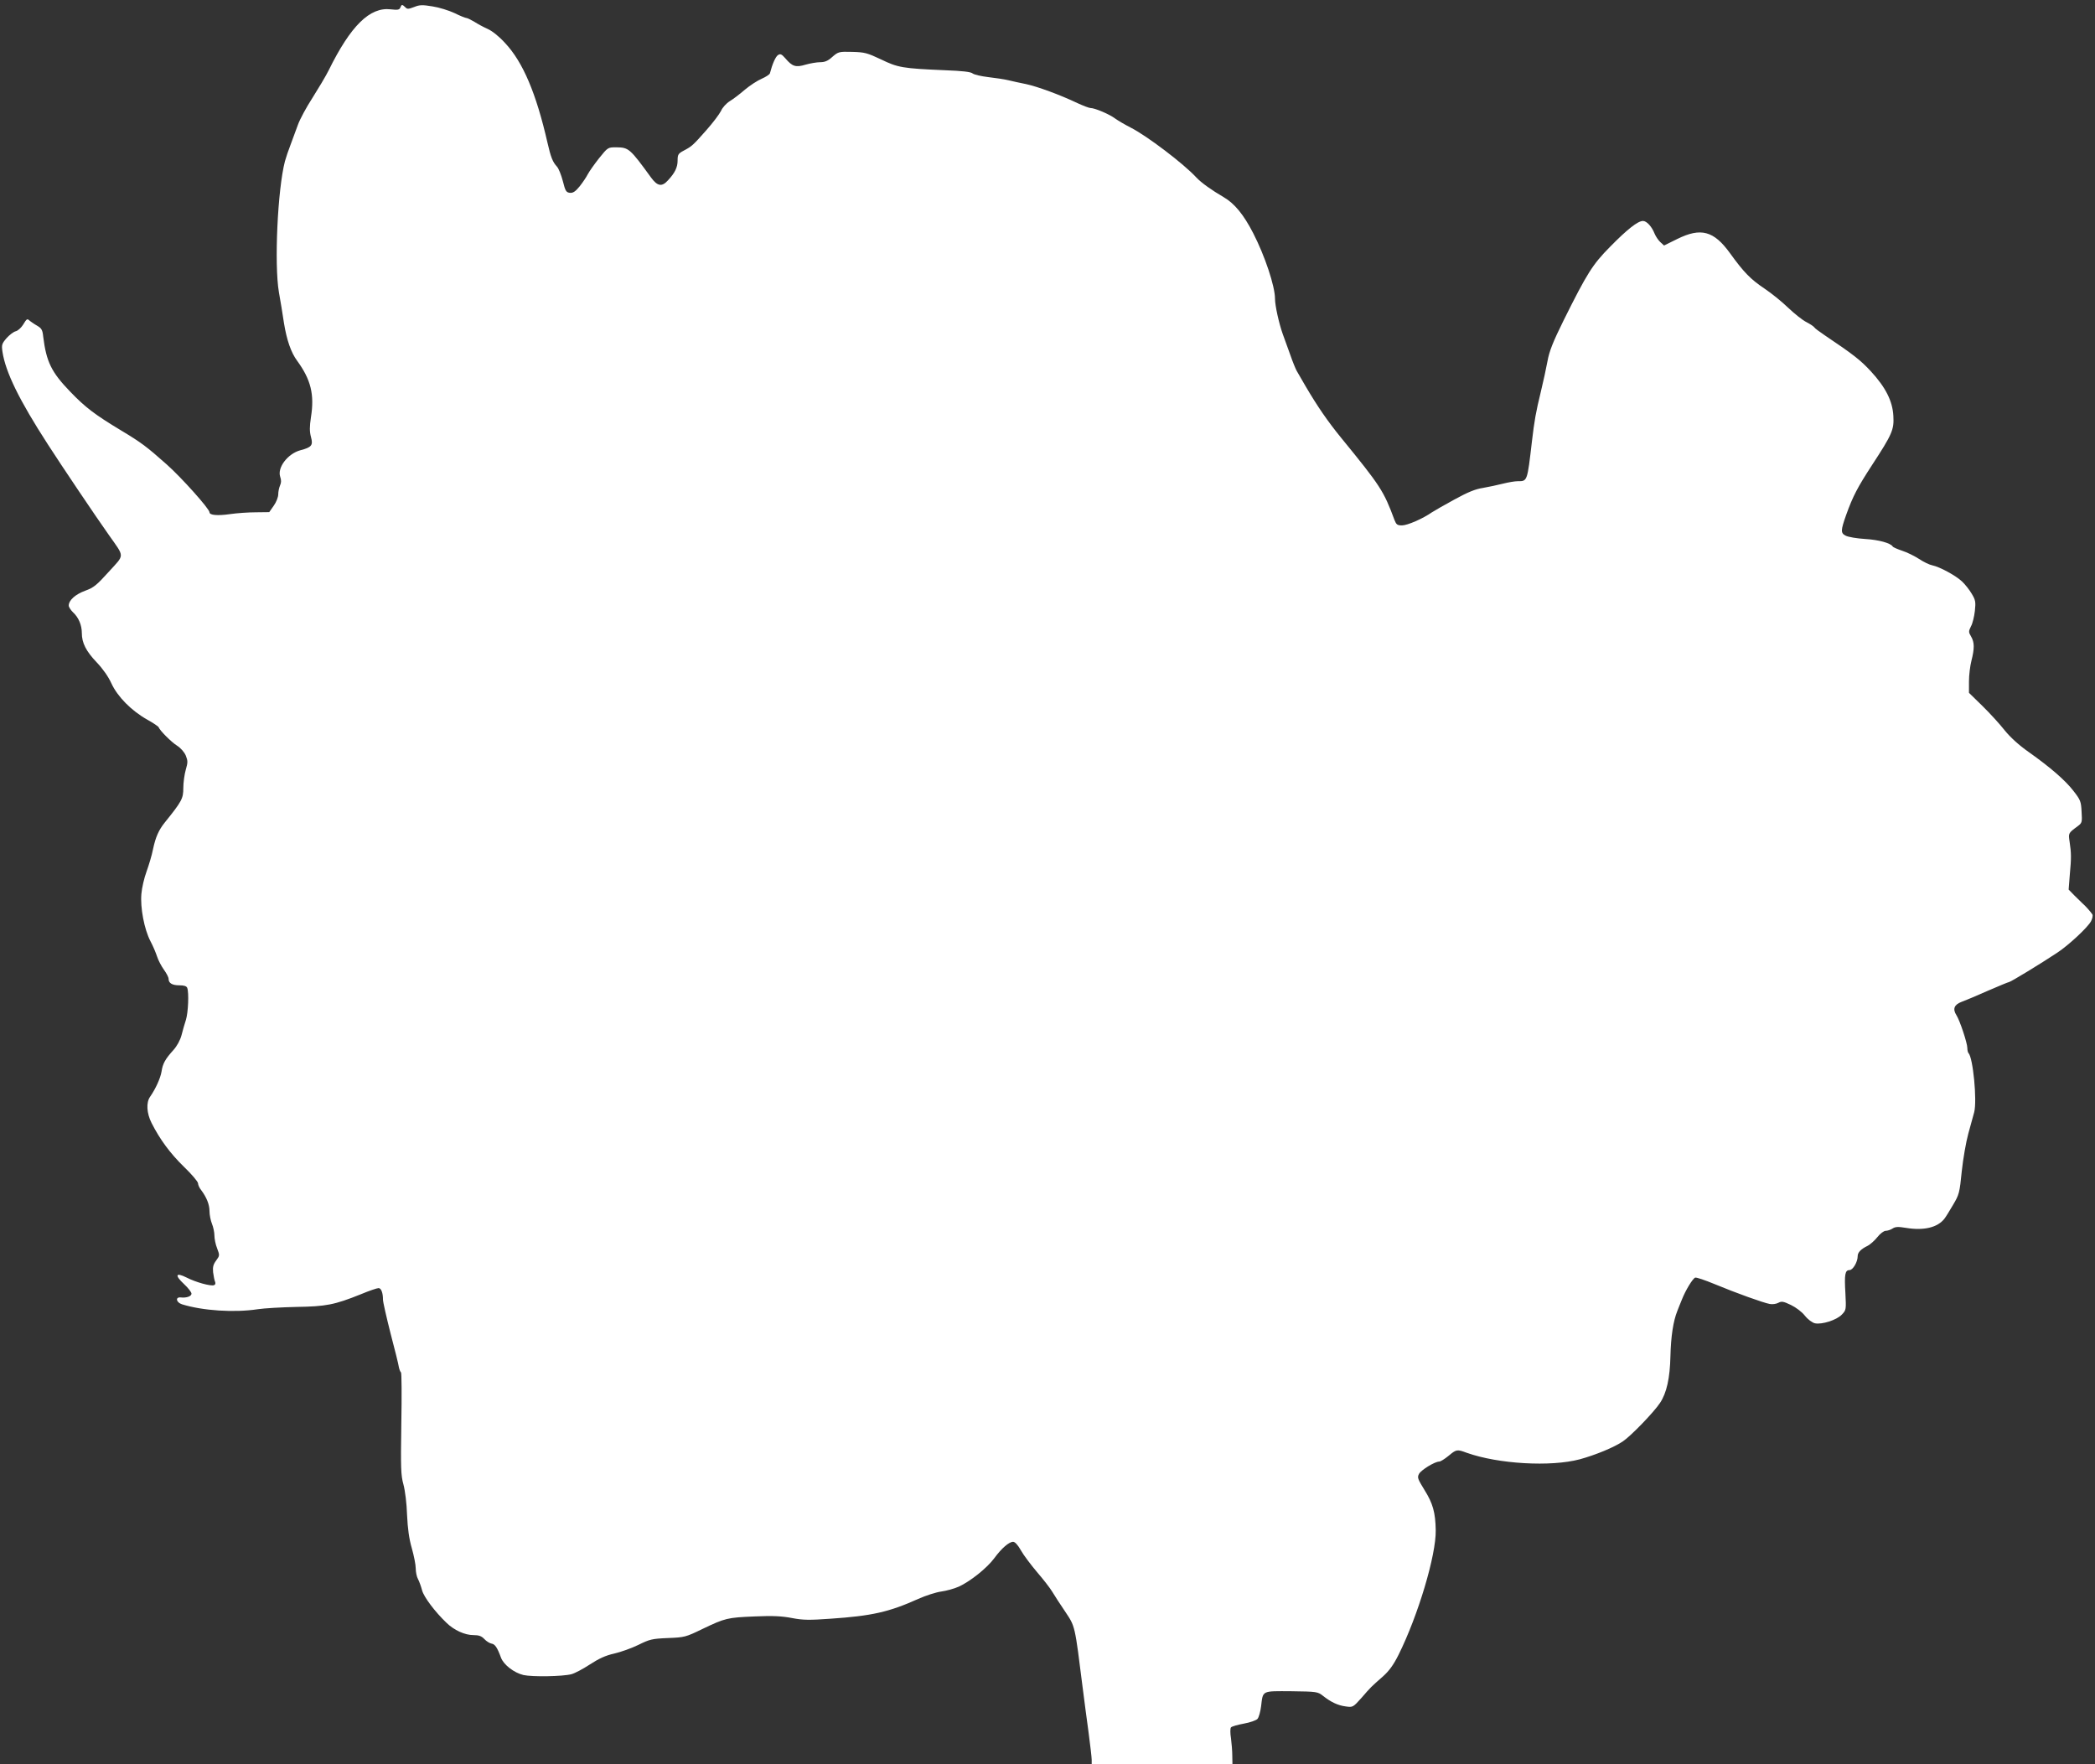
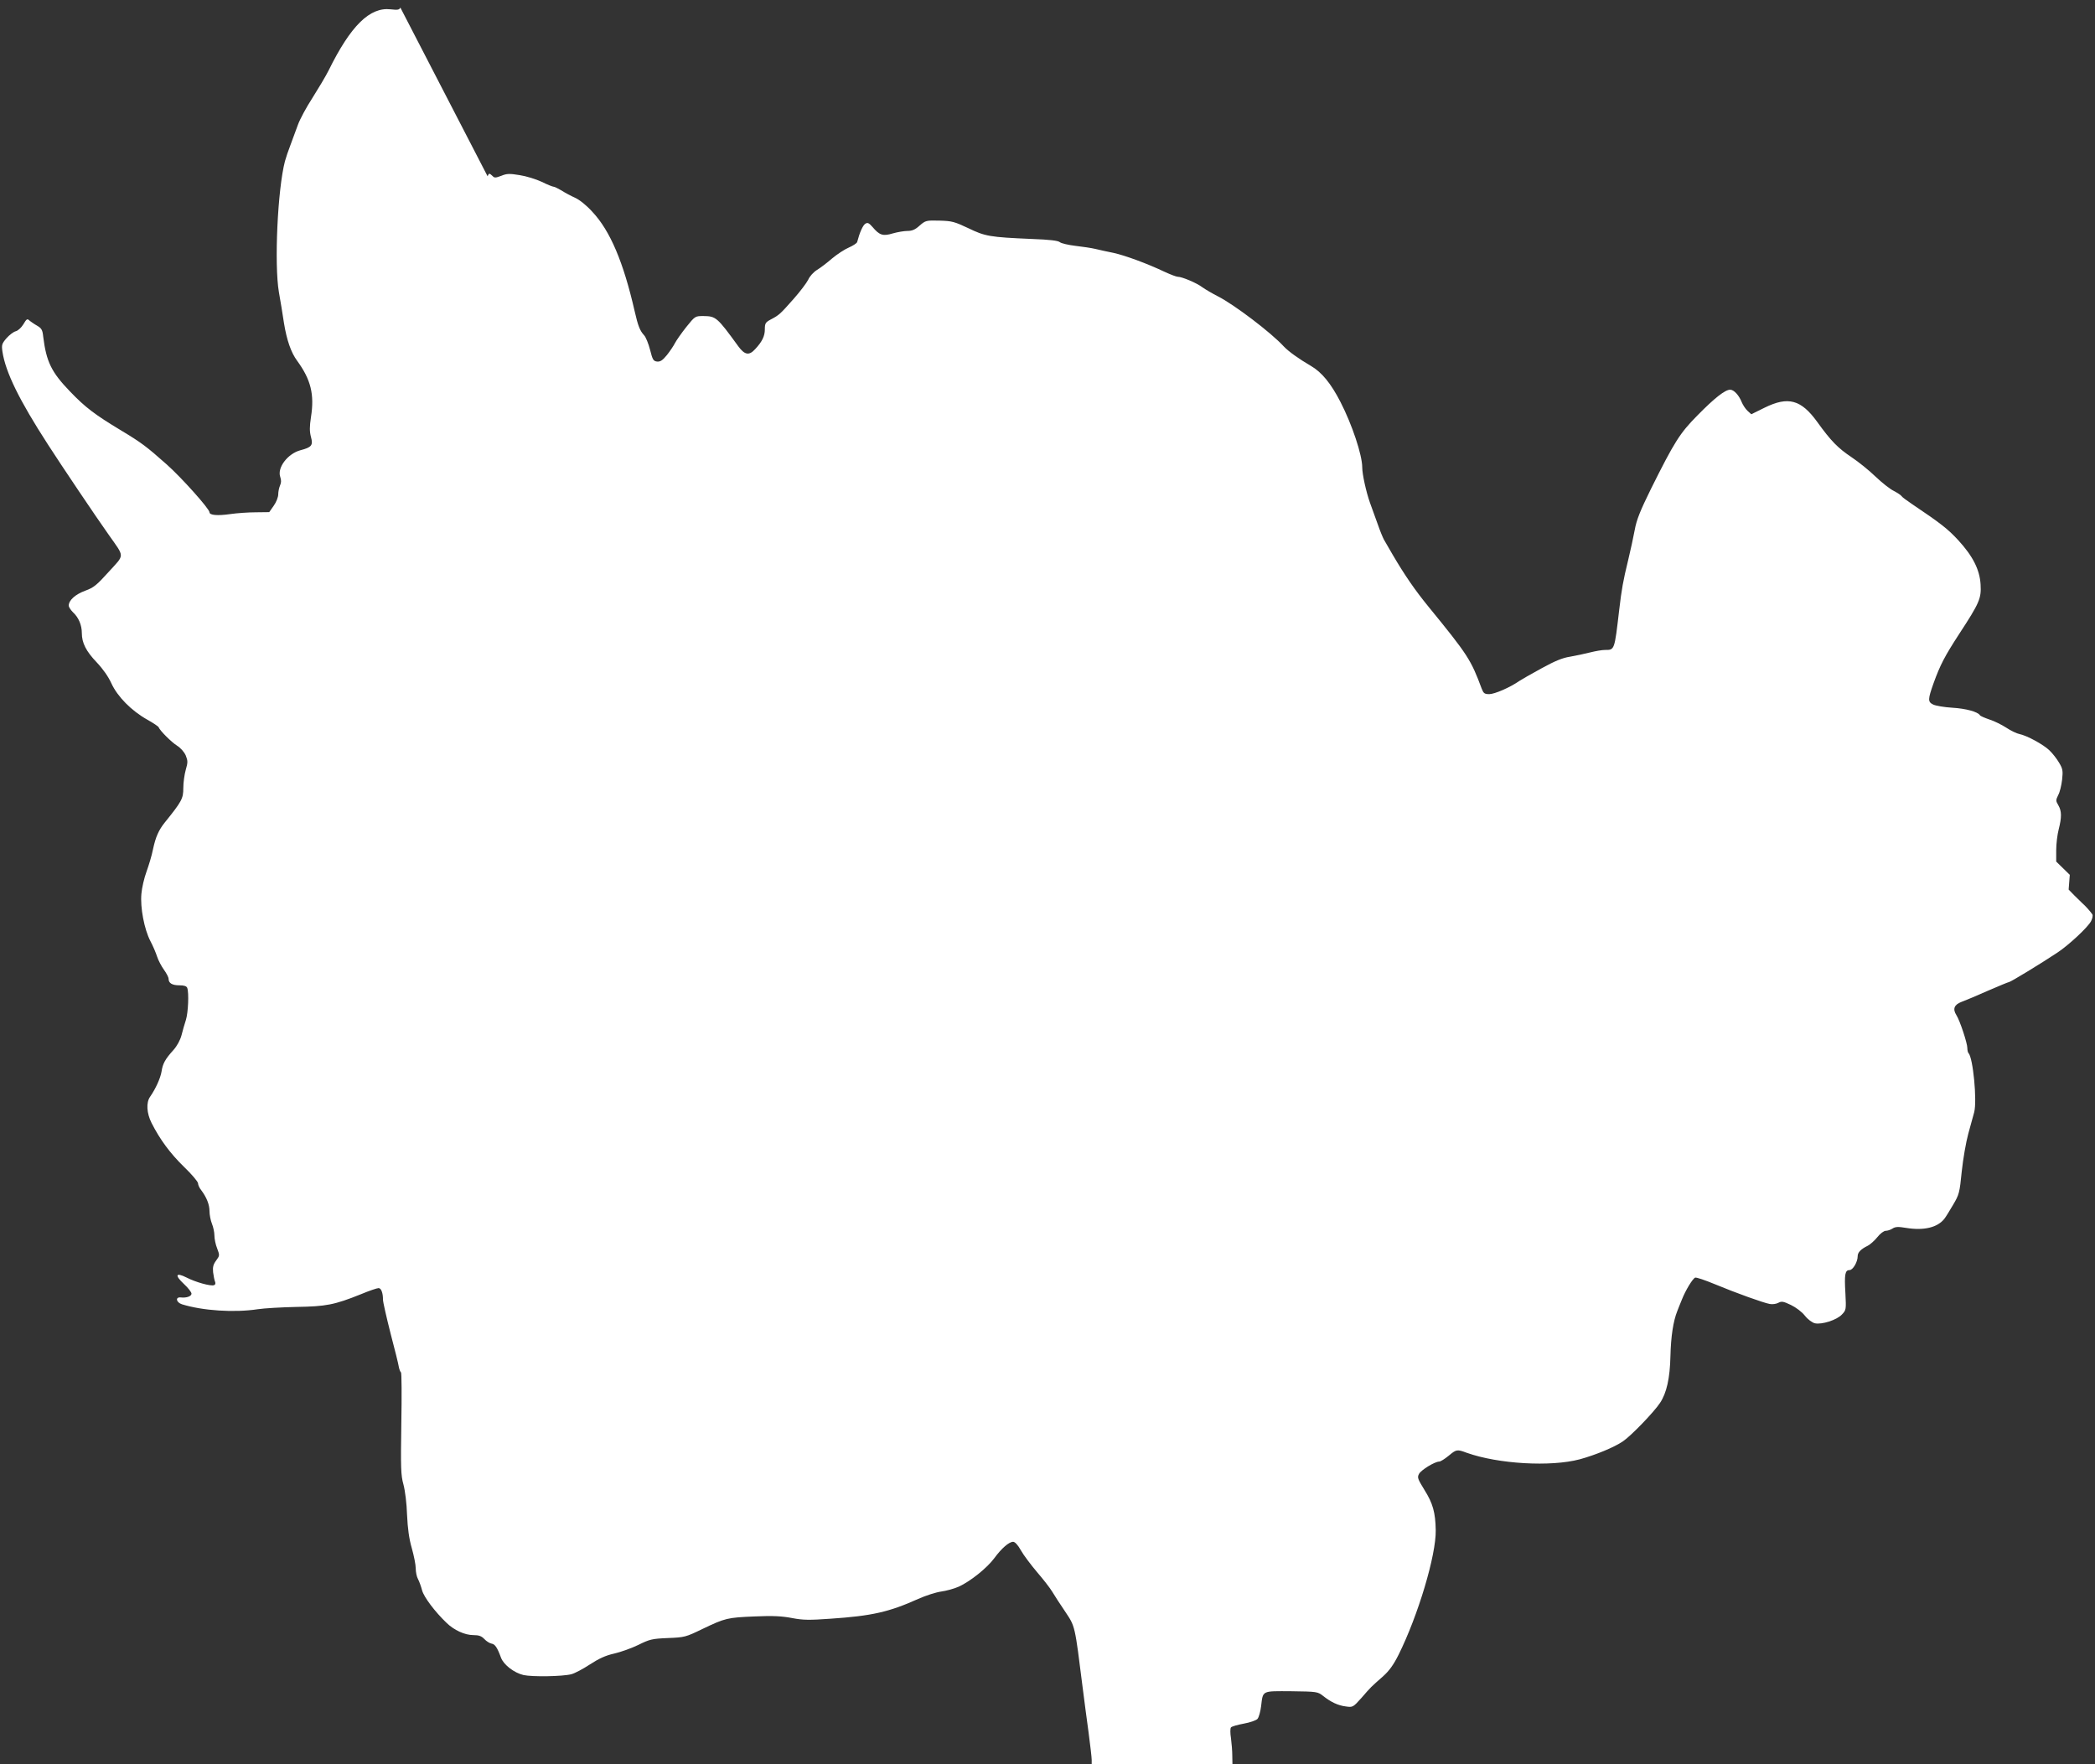
<svg xmlns="http://www.w3.org/2000/svg" version="1.0" width="1280pt" height="1078pt" viewBox="0 0 1280 1078" preserveAspectRatio="xMidYMid meet">
  <rect x="0" y="0" width="1280" height="1078" fill="#333333" stroke="none" />
  <g transform="translate(0,1078) scale(0.1,-0.1)" fill="#ffffff" stroke="none">
-     <path d="M2446 10734 c-5 -14 -16 -16 -59 -11 -127 15 -244 -99 -379 -373 -18 -36 -63 -111 -99 -168 -37 -57 -77 -131 -89 -165 -12 -34 -33 -89 -45 -122 -13 -33 -28 -78 -34 -100 -45 -172 -66 -630 -37 -800 9 -49 23 -135 31 -189 17 -104 43 -180 81 -231 83 -114 106 -205 84 -343 -9 -60 -9 -88 0 -122 14 -51 4 -63 -65 -81 -77 -21 -142 -106 -123 -162 7 -20 7 -36 -1 -53 -6 -14 -11 -38 -11 -54 0 -17 -12 -48 -27 -69 l-28 -40 -82 -1 c-45 0 -116 -5 -157 -11 -76 -11 -126 -7 -126 11 0 21 -172 213 -261 292 -125 111 -156 134 -279 208 -161 97 -219 141 -312 238 -114 118 -145 182 -164 335 -4 41 -10 51 -37 67 -18 10 -37 24 -44 29 -17 16 -19 15 -42 -23 -12 -19 -32 -37 -45 -40 -13 -3 -38 -22 -56 -42 -29 -34 -31 -41 -25 -83 19 -125 102 -295 278 -567 79 -123 297 -447 371 -551 99 -141 99 -118 1 -226 -74 -82 -92 -97 -144 -116 -60 -22 -101 -58 -101 -91 0 -9 12 -27 26 -41 34 -31 54 -78 54 -127 0 -60 26 -111 91 -179 38 -40 71 -87 90 -129 37 -80 121 -166 219 -221 36 -20 67 -41 69 -46 8 -21 78 -91 113 -113 22 -14 44 -39 53 -60 13 -33 13 -42 0 -87 -8 -28 -15 -78 -15 -112 0 -64 -9 -81 -113 -210 -37 -46 -56 -88 -72 -163 -7 -37 -26 -99 -40 -138 -14 -38 -28 -98 -31 -134 -8 -84 17 -217 55 -290 16 -30 34 -73 41 -95 7 -22 26 -58 41 -79 16 -22 29 -47 29 -56 0 -27 22 -40 66 -40 29 0 44 -5 48 -16 11 -29 6 -150 -8 -195 -8 -24 -20 -66 -27 -94 -8 -30 -27 -65 -49 -90 -51 -56 -66 -84 -73 -132 -7 -41 -36 -105 -70 -154 -25 -35 -21 -101 9 -160 51 -101 114 -186 198 -268 47 -45 86 -91 86 -101 0 -9 8 -28 19 -41 33 -44 51 -88 51 -129 0 -22 7 -57 15 -77 8 -19 15 -52 15 -71 0 -20 7 -56 17 -80 16 -42 15 -44 -6 -73 -18 -24 -22 -40 -19 -72 3 -23 8 -49 12 -58 4 -10 2 -18 -6 -21 -19 -8 -113 18 -169 47 -66 33 -73 14 -15 -40 25 -23 46 -50 46 -59 0 -16 -31 -27 -65 -23 -35 4 -30 -30 7 -42 126 -39 319 -52 463 -30 39 6 144 12 235 14 182 3 232 12 396 78 50 21 98 37 107 37 16 0 27 -29 27 -71 0 -14 21 -106 46 -205 26 -98 49 -191 51 -207 3 -15 9 -29 13 -32 4 -2 5 -143 2 -312 -4 -272 -3 -316 13 -373 10 -37 20 -117 22 -185 4 -85 12 -145 29 -204 13 -46 24 -101 24 -123 0 -22 6 -52 14 -66 8 -15 19 -46 25 -69 11 -41 79 -131 149 -198 46 -45 112 -75 164 -75 34 0 50 -6 67 -24 13 -14 33 -26 44 -28 21 -3 35 -23 58 -86 16 -43 79 -92 137 -106 54 -12 240 -9 293 5 20 5 71 32 112 59 57 37 96 55 149 67 40 9 107 33 148 53 69 34 83 38 181 42 102 4 109 6 210 55 140 67 152 70 320 77 111 5 167 2 229 -10 68 -13 106 -13 233 -4 254 17 359 41 537 121 47 21 110 41 140 45 30 4 79 17 108 30 70 32 173 114 217 174 44 60 90 100 115 100 11 0 29 -19 48 -53 16 -29 61 -88 98 -132 38 -44 80 -98 93 -120 13 -22 48 -76 78 -120 63 -95 59 -78 109 -475 9 -69 24 -188 35 -265 10 -77 19 -152 19 -167 l0 -28 430 0 430 0 -1 53 c0 28 -4 77 -8 107 -5 30 -5 60 0 66 5 6 40 16 78 23 39 7 76 20 84 29 8 9 18 44 22 77 12 98 2 93 185 92 156 -2 161 -3 193 -28 48 -38 91 -59 140 -65 42 -6 44 -5 95 52 58 67 58 67 131 131 39 35 65 71 96 133 119 239 230 609 227 761 -2 108 -17 163 -69 246 -41 67 -45 76 -33 98 13 24 96 75 123 75 8 0 34 16 57 35 48 40 52 41 111 19 194 -69 514 -87 691 -40 95 26 210 73 264 110 49 33 189 178 226 234 41 61 61 152 64 287 3 120 17 213 42 275 5 14 18 45 28 70 22 56 65 127 81 134 6 3 60 -15 120 -40 130 -54 297 -114 336 -121 16 -3 39 0 52 7 20 11 31 9 77 -13 31 -15 67 -42 85 -65 19 -24 45 -43 62 -47 42 -9 133 20 164 53 27 28 27 30 22 131 -7 115 -2 141 25 141 21 0 50 50 50 85 0 23 19 43 62 64 15 8 41 31 58 52 17 22 40 39 51 39 11 0 30 6 42 14 17 11 34 12 82 4 109 -18 193 2 235 56 8 10 32 49 53 85 37 62 40 74 53 205 8 76 26 179 40 230 14 50 30 109 36 131 18 71 -7 333 -35 361 -4 4 -7 18 -7 31 0 30 -46 169 -67 201 -24 38 -13 64 32 81 22 8 94 38 161 68 67 29 125 53 129 53 9 0 193 112 294 179 70 46 188 156 207 193 8 16 12 34 8 41 -9 15 -45 55 -63 70 -7 7 -29 28 -48 47 l-34 35 7 90 c10 106 9 133 -1 201 -8 54 -9 53 49 96 27 20 28 24 24 89 -3 62 -7 72 -49 126 -51 66 -141 144 -275 239 -60 42 -112 90 -146 132 -29 37 -90 104 -135 148 l-83 81 0 70 c0 38 7 95 15 126 19 75 19 112 -2 148 -16 27 -16 31 -1 62 10 17 20 60 24 94 6 55 4 67 -19 105 -14 24 -40 57 -59 75 -38 36 -135 89 -182 99 -17 3 -54 21 -81 39 -28 18 -74 41 -103 50 -29 10 -55 21 -58 26 -13 21 -85 41 -169 46 -49 3 -103 12 -118 20 -32 16 -31 32 3 128 41 114 69 167 158 304 123 188 135 216 130 300 -5 91 -47 174 -137 272 -64 69 -106 102 -283 221 -31 21 -60 42 -63 48 -4 6 -25 20 -48 32 -23 11 -73 51 -112 88 -38 37 -104 90 -146 118 -82 55 -124 97 -209 215 -99 137 -178 158 -322 87 l-81 -40 -23 21 c-12 11 -28 35 -35 52 -17 43 -48 77 -71 77 -31 0 -96 -51 -200 -157 -108 -109 -141 -162 -284 -449 -66 -134 -88 -189 -99 -250 -8 -44 -26 -126 -40 -184 -32 -131 -40 -179 -55 -305 -29 -249 -28 -245 -87 -245 -18 0 -58 -7 -90 -15 -32 -8 -87 -20 -122 -26 -47 -7 -93 -26 -175 -71 -61 -33 -123 -69 -137 -78 -56 -39 -150 -80 -183 -80 -29 0 -35 5 -46 33 -66 178 -85 207 -325 501 -84 103 -145 192 -218 316 -24 41 -49 84 -55 95 -6 11 -24 54 -38 95 -15 41 -36 100 -47 130 -23 65 -47 173 -47 215 0 76 -62 262 -133 400 -59 115 -115 182 -180 220 -74 43 -138 89 -167 120 -78 85 -304 256 -401 305 -35 18 -78 43 -96 56 -34 26 -124 64 -150 64 -9 0 -45 14 -80 30 -107 51 -244 101 -313 116 -36 7 -85 18 -110 24 -25 6 -80 14 -123 19 -42 5 -85 15 -94 22 -11 10 -63 16 -172 20 -257 11 -285 16 -388 66 -85 40 -100 44 -176 46 -81 2 -85 1 -121 -30 -27 -25 -46 -33 -75 -33 -20 0 -61 -7 -89 -15 -60 -18 -81 -12 -124 39 -22 25 -30 29 -44 20 -15 -9 -35 -54 -50 -112 -2 -7 -25 -22 -50 -33 -26 -11 -72 -41 -103 -67 -31 -27 -72 -58 -92 -70 -21 -13 -45 -39 -54 -60 -10 -20 -50 -73 -89 -117 -83 -94 -89 -99 -138 -125 -34 -18 -38 -24 -38 -61 0 -41 -16 -75 -59 -121 -37 -41 -64 -36 -103 17 -130 179 -137 184 -213 185 -51 0 -51 0 -105 -67 -30 -38 -60 -81 -69 -98 -8 -16 -30 -49 -49 -73 -27 -33 -41 -42 -61 -40 -22 3 -27 11 -42 71 -10 38 -26 79 -37 90 -25 27 -37 57 -57 145 -69 302 -150 493 -259 609 -36 40 -79 74 -106 86 -25 11 -62 31 -82 44 -21 12 -42 23 -48 23 -6 0 -39 13 -73 30 -34 16 -95 35 -135 41 -61 10 -78 10 -112 -4 -35 -13 -42 -14 -54 -1 -19 18 -22 18 -30 -2z" />
+     <path d="M2446 10734 c-5 -14 -16 -16 -59 -11 -127 15 -244 -99 -379 -373 -18 -36 -63 -111 -99 -168 -37 -57 -77 -131 -89 -165 -12 -34 -33 -89 -45 -122 -13 -33 -28 -78 -34 -100 -45 -172 -66 -630 -37 -800 9 -49 23 -135 31 -189 17 -104 43 -180 81 -231 83 -114 106 -205 84 -343 -9 -60 -9 -88 0 -122 14 -51 4 -63 -65 -81 -77 -21 -142 -106 -123 -162 7 -20 7 -36 -1 -53 -6 -14 -11 -38 -11 -54 0 -17 -12 -48 -27 -69 l-28 -40 -82 -1 c-45 0 -116 -5 -157 -11 -76 -11 -126 -7 -126 11 0 21 -172 213 -261 292 -125 111 -156 134 -279 208 -161 97 -219 141 -312 238 -114 118 -145 182 -164 335 -4 41 -10 51 -37 67 -18 10 -37 24 -44 29 -17 16 -19 15 -42 -23 -12 -19 -32 -37 -45 -40 -13 -3 -38 -22 -56 -42 -29 -34 -31 -41 -25 -83 19 -125 102 -295 278 -567 79 -123 297 -447 371 -551 99 -141 99 -118 1 -226 -74 -82 -92 -97 -144 -116 -60 -22 -101 -58 -101 -91 0 -9 12 -27 26 -41 34 -31 54 -78 54 -127 0 -60 26 -111 91 -179 38 -40 71 -87 90 -129 37 -80 121 -166 219 -221 36 -20 67 -41 69 -46 8 -21 78 -91 113 -113 22 -14 44 -39 53 -60 13 -33 13 -42 0 -87 -8 -28 -15 -78 -15 -112 0 -64 -9 -81 -113 -210 -37 -46 -56 -88 -72 -163 -7 -37 -26 -99 -40 -138 -14 -38 -28 -98 -31 -134 -8 -84 17 -217 55 -290 16 -30 34 -73 41 -95 7 -22 26 -58 41 -79 16 -22 29 -47 29 -56 0 -27 22 -40 66 -40 29 0 44 -5 48 -16 11 -29 6 -150 -8 -195 -8 -24 -20 -66 -27 -94 -8 -30 -27 -65 -49 -90 -51 -56 -66 -84 -73 -132 -7 -41 -36 -105 -70 -154 -25 -35 -21 -101 9 -160 51 -101 114 -186 198 -268 47 -45 86 -91 86 -101 0 -9 8 -28 19 -41 33 -44 51 -88 51 -129 0 -22 7 -57 15 -77 8 -19 15 -52 15 -71 0 -20 7 -56 17 -80 16 -42 15 -44 -6 -73 -18 -24 -22 -40 -19 -72 3 -23 8 -49 12 -58 4 -10 2 -18 -6 -21 -19 -8 -113 18 -169 47 -66 33 -73 14 -15 -40 25 -23 46 -50 46 -59 0 -16 -31 -27 -65 -23 -35 4 -30 -30 7 -42 126 -39 319 -52 463 -30 39 6 144 12 235 14 182 3 232 12 396 78 50 21 98 37 107 37 16 0 27 -29 27 -71 0 -14 21 -106 46 -205 26 -98 49 -191 51 -207 3 -15 9 -29 13 -32 4 -2 5 -143 2 -312 -4 -272 -3 -316 13 -373 10 -37 20 -117 22 -185 4 -85 12 -145 29 -204 13 -46 24 -101 24 -123 0 -22 6 -52 14 -66 8 -15 19 -46 25 -69 11 -41 79 -131 149 -198 46 -45 112 -75 164 -75 34 0 50 -6 67 -24 13 -14 33 -26 44 -28 21 -3 35 -23 58 -86 16 -43 79 -92 137 -106 54 -12 240 -9 293 5 20 5 71 32 112 59 57 37 96 55 149 67 40 9 107 33 148 53 69 34 83 38 181 42 102 4 109 6 210 55 140 67 152 70 320 77 111 5 167 2 229 -10 68 -13 106 -13 233 -4 254 17 359 41 537 121 47 21 110 41 140 45 30 4 79 17 108 30 70 32 173 114 217 174 44 60 90 100 115 100 11 0 29 -19 48 -53 16 -29 61 -88 98 -132 38 -44 80 -98 93 -120 13 -22 48 -76 78 -120 63 -95 59 -78 109 -475 9 -69 24 -188 35 -265 10 -77 19 -152 19 -167 l0 -28 430 0 430 0 -1 53 c0 28 -4 77 -8 107 -5 30 -5 60 0 66 5 6 40 16 78 23 39 7 76 20 84 29 8 9 18 44 22 77 12 98 2 93 185 92 156 -2 161 -3 193 -28 48 -38 91 -59 140 -65 42 -6 44 -5 95 52 58 67 58 67 131 131 39 35 65 71 96 133 119 239 230 609 227 761 -2 108 -17 163 -69 246 -41 67 -45 76 -33 98 13 24 96 75 123 75 8 0 34 16 57 35 48 40 52 41 111 19 194 -69 514 -87 691 -40 95 26 210 73 264 110 49 33 189 178 226 234 41 61 61 152 64 287 3 120 17 213 42 275 5 14 18 45 28 70 22 56 65 127 81 134 6 3 60 -15 120 -40 130 -54 297 -114 336 -121 16 -3 39 0 52 7 20 11 31 9 77 -13 31 -15 67 -42 85 -65 19 -24 45 -43 62 -47 42 -9 133 20 164 53 27 28 27 30 22 131 -7 115 -2 141 25 141 21 0 50 50 50 85 0 23 19 43 62 64 15 8 41 31 58 52 17 22 40 39 51 39 11 0 30 6 42 14 17 11 34 12 82 4 109 -18 193 2 235 56 8 10 32 49 53 85 37 62 40 74 53 205 8 76 26 179 40 230 14 50 30 109 36 131 18 71 -7 333 -35 361 -4 4 -7 18 -7 31 0 30 -46 169 -67 201 -24 38 -13 64 32 81 22 8 94 38 161 68 67 29 125 53 129 53 9 0 193 112 294 179 70 46 188 156 207 193 8 16 12 34 8 41 -9 15 -45 55 -63 70 -7 7 -29 28 -48 47 l-34 35 7 90 l-83 81 0 70 c0 38 7 95 15 126 19 75 19 112 -2 148 -16 27 -16 31 -1 62 10 17 20 60 24 94 6 55 4 67 -19 105 -14 24 -40 57 -59 75 -38 36 -135 89 -182 99 -17 3 -54 21 -81 39 -28 18 -74 41 -103 50 -29 10 -55 21 -58 26 -13 21 -85 41 -169 46 -49 3 -103 12 -118 20 -32 16 -31 32 3 128 41 114 69 167 158 304 123 188 135 216 130 300 -5 91 -47 174 -137 272 -64 69 -106 102 -283 221 -31 21 -60 42 -63 48 -4 6 -25 20 -48 32 -23 11 -73 51 -112 88 -38 37 -104 90 -146 118 -82 55 -124 97 -209 215 -99 137 -178 158 -322 87 l-81 -40 -23 21 c-12 11 -28 35 -35 52 -17 43 -48 77 -71 77 -31 0 -96 -51 -200 -157 -108 -109 -141 -162 -284 -449 -66 -134 -88 -189 -99 -250 -8 -44 -26 -126 -40 -184 -32 -131 -40 -179 -55 -305 -29 -249 -28 -245 -87 -245 -18 0 -58 -7 -90 -15 -32 -8 -87 -20 -122 -26 -47 -7 -93 -26 -175 -71 -61 -33 -123 -69 -137 -78 -56 -39 -150 -80 -183 -80 -29 0 -35 5 -46 33 -66 178 -85 207 -325 501 -84 103 -145 192 -218 316 -24 41 -49 84 -55 95 -6 11 -24 54 -38 95 -15 41 -36 100 -47 130 -23 65 -47 173 -47 215 0 76 -62 262 -133 400 -59 115 -115 182 -180 220 -74 43 -138 89 -167 120 -78 85 -304 256 -401 305 -35 18 -78 43 -96 56 -34 26 -124 64 -150 64 -9 0 -45 14 -80 30 -107 51 -244 101 -313 116 -36 7 -85 18 -110 24 -25 6 -80 14 -123 19 -42 5 -85 15 -94 22 -11 10 -63 16 -172 20 -257 11 -285 16 -388 66 -85 40 -100 44 -176 46 -81 2 -85 1 -121 -30 -27 -25 -46 -33 -75 -33 -20 0 -61 -7 -89 -15 -60 -18 -81 -12 -124 39 -22 25 -30 29 -44 20 -15 -9 -35 -54 -50 -112 -2 -7 -25 -22 -50 -33 -26 -11 -72 -41 -103 -67 -31 -27 -72 -58 -92 -70 -21 -13 -45 -39 -54 -60 -10 -20 -50 -73 -89 -117 -83 -94 -89 -99 -138 -125 -34 -18 -38 -24 -38 -61 0 -41 -16 -75 -59 -121 -37 -41 -64 -36 -103 17 -130 179 -137 184 -213 185 -51 0 -51 0 -105 -67 -30 -38 -60 -81 -69 -98 -8 -16 -30 -49 -49 -73 -27 -33 -41 -42 -61 -40 -22 3 -27 11 -42 71 -10 38 -26 79 -37 90 -25 27 -37 57 -57 145 -69 302 -150 493 -259 609 -36 40 -79 74 -106 86 -25 11 -62 31 -82 44 -21 12 -42 23 -48 23 -6 0 -39 13 -73 30 -34 16 -95 35 -135 41 -61 10 -78 10 -112 -4 -35 -13 -42 -14 -54 -1 -19 18 -22 18 -30 -2z" />
  </g>
</svg>